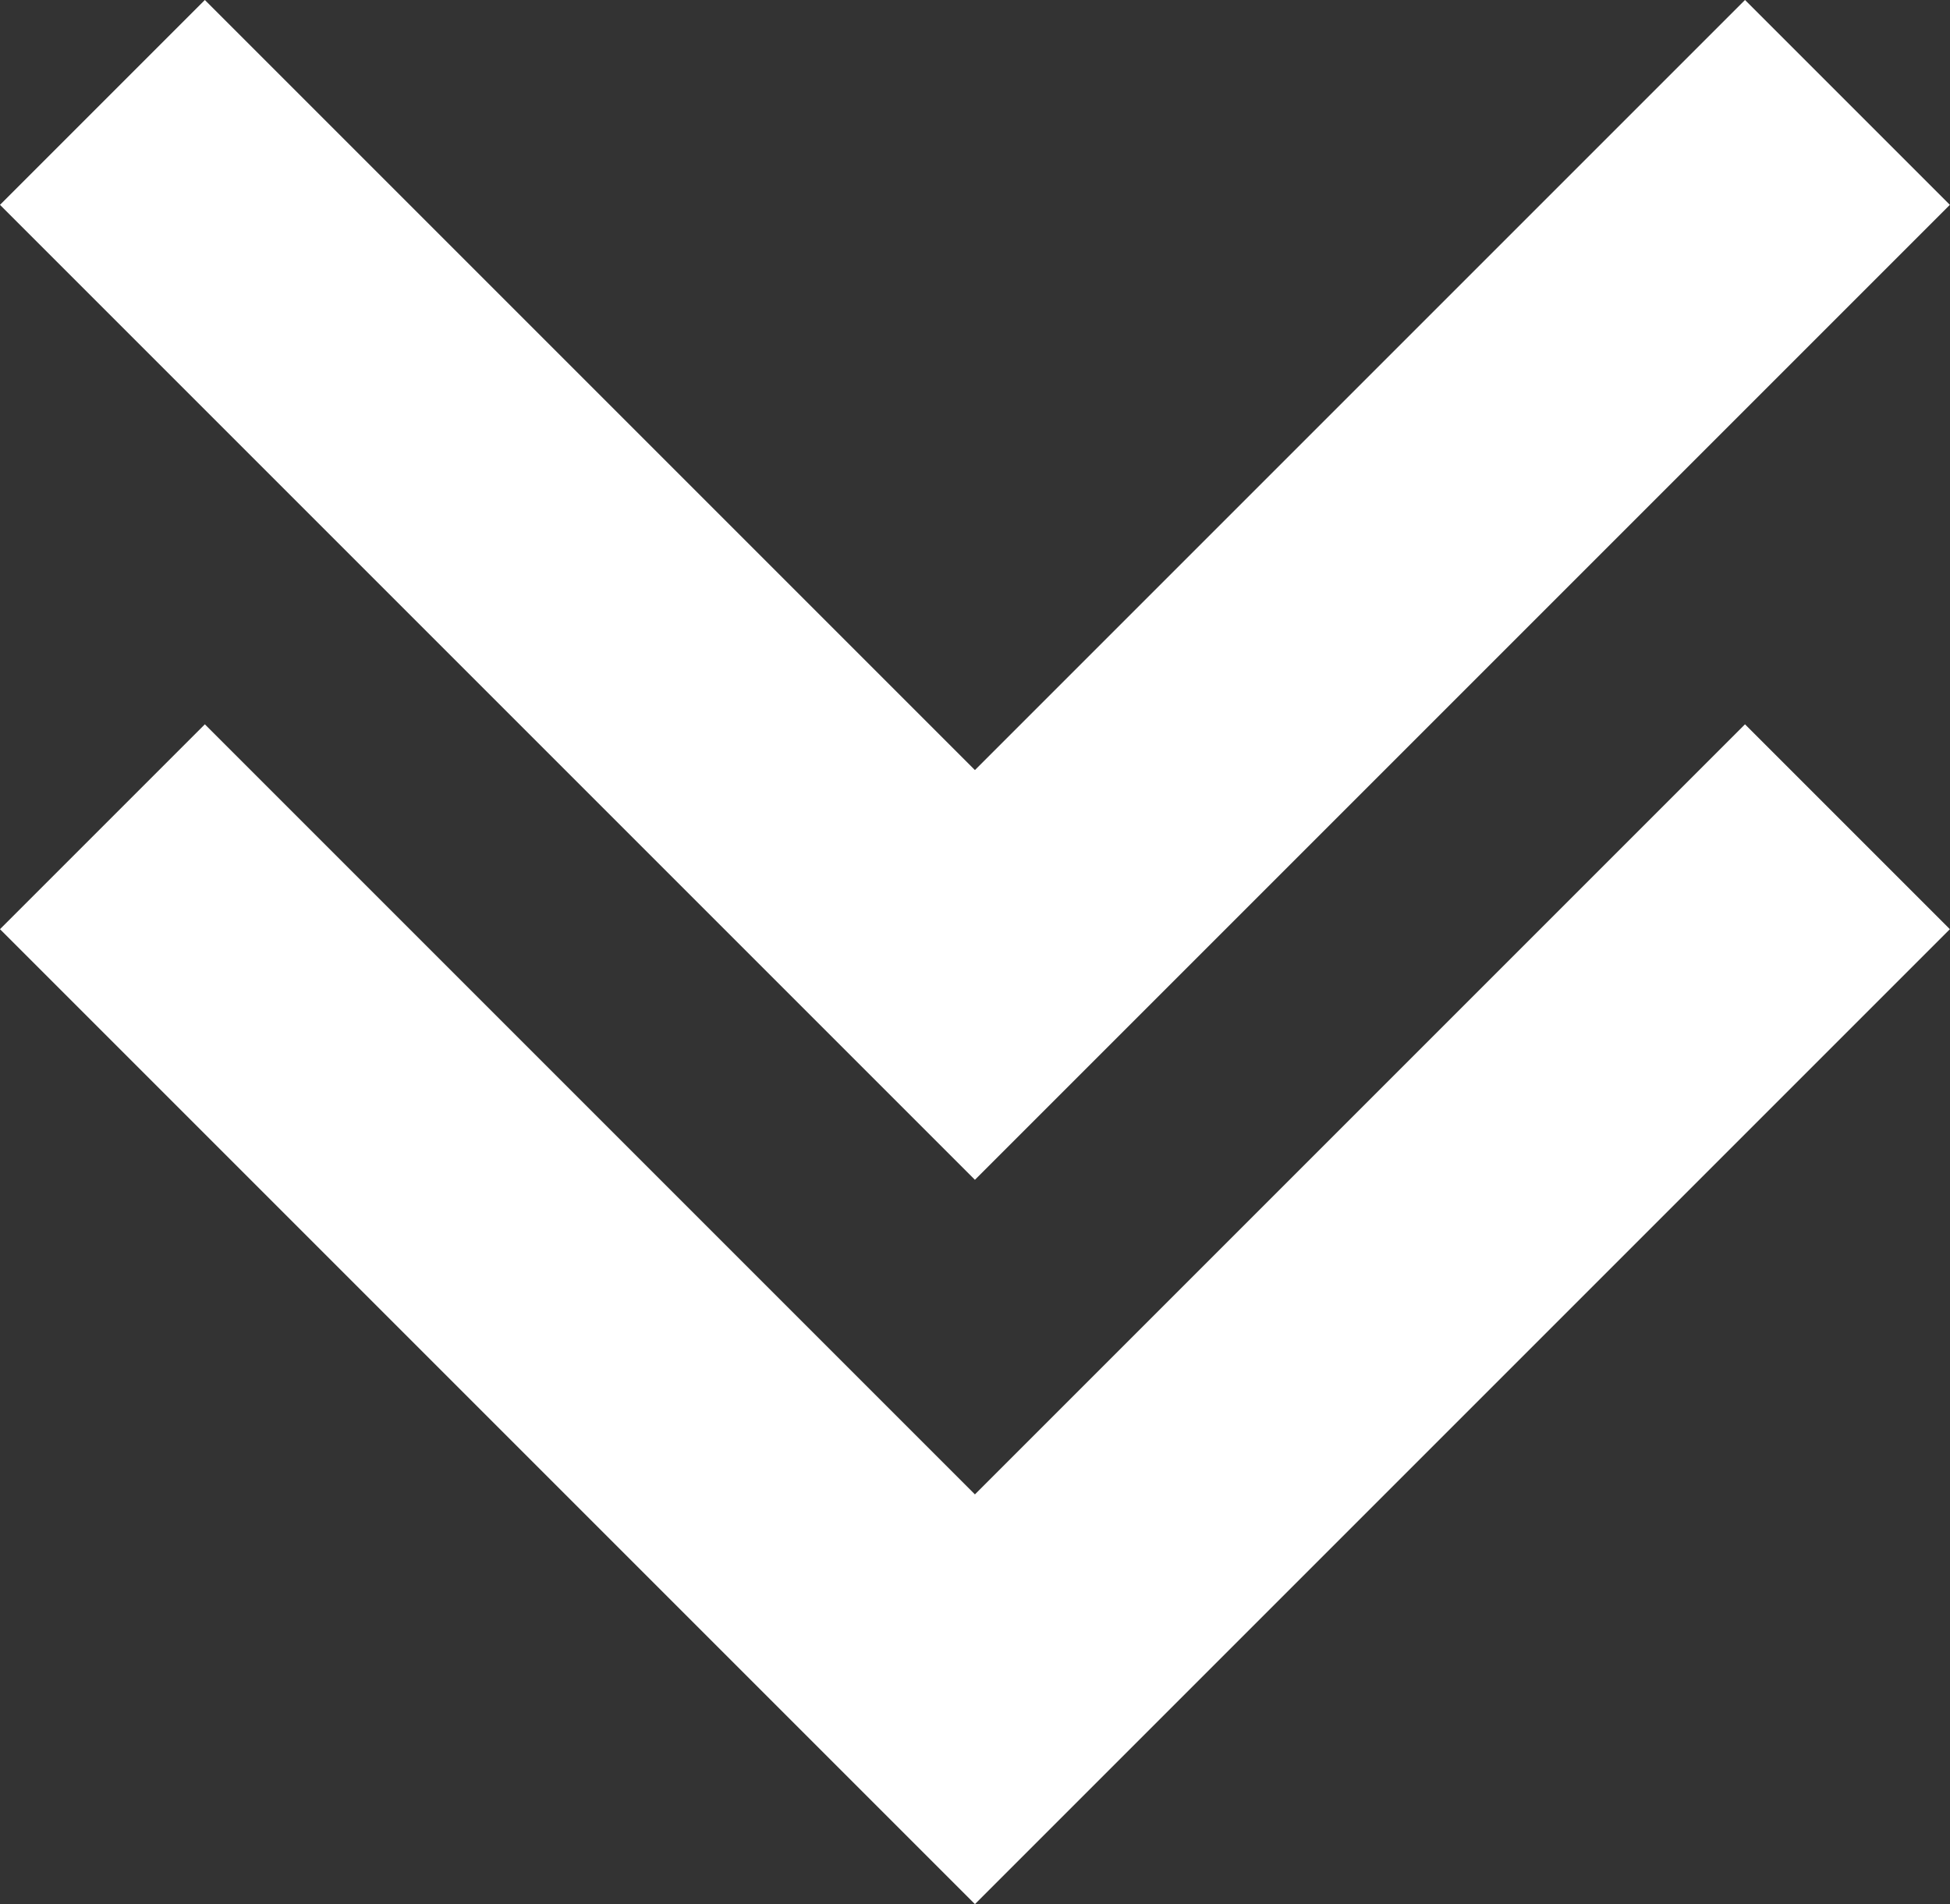
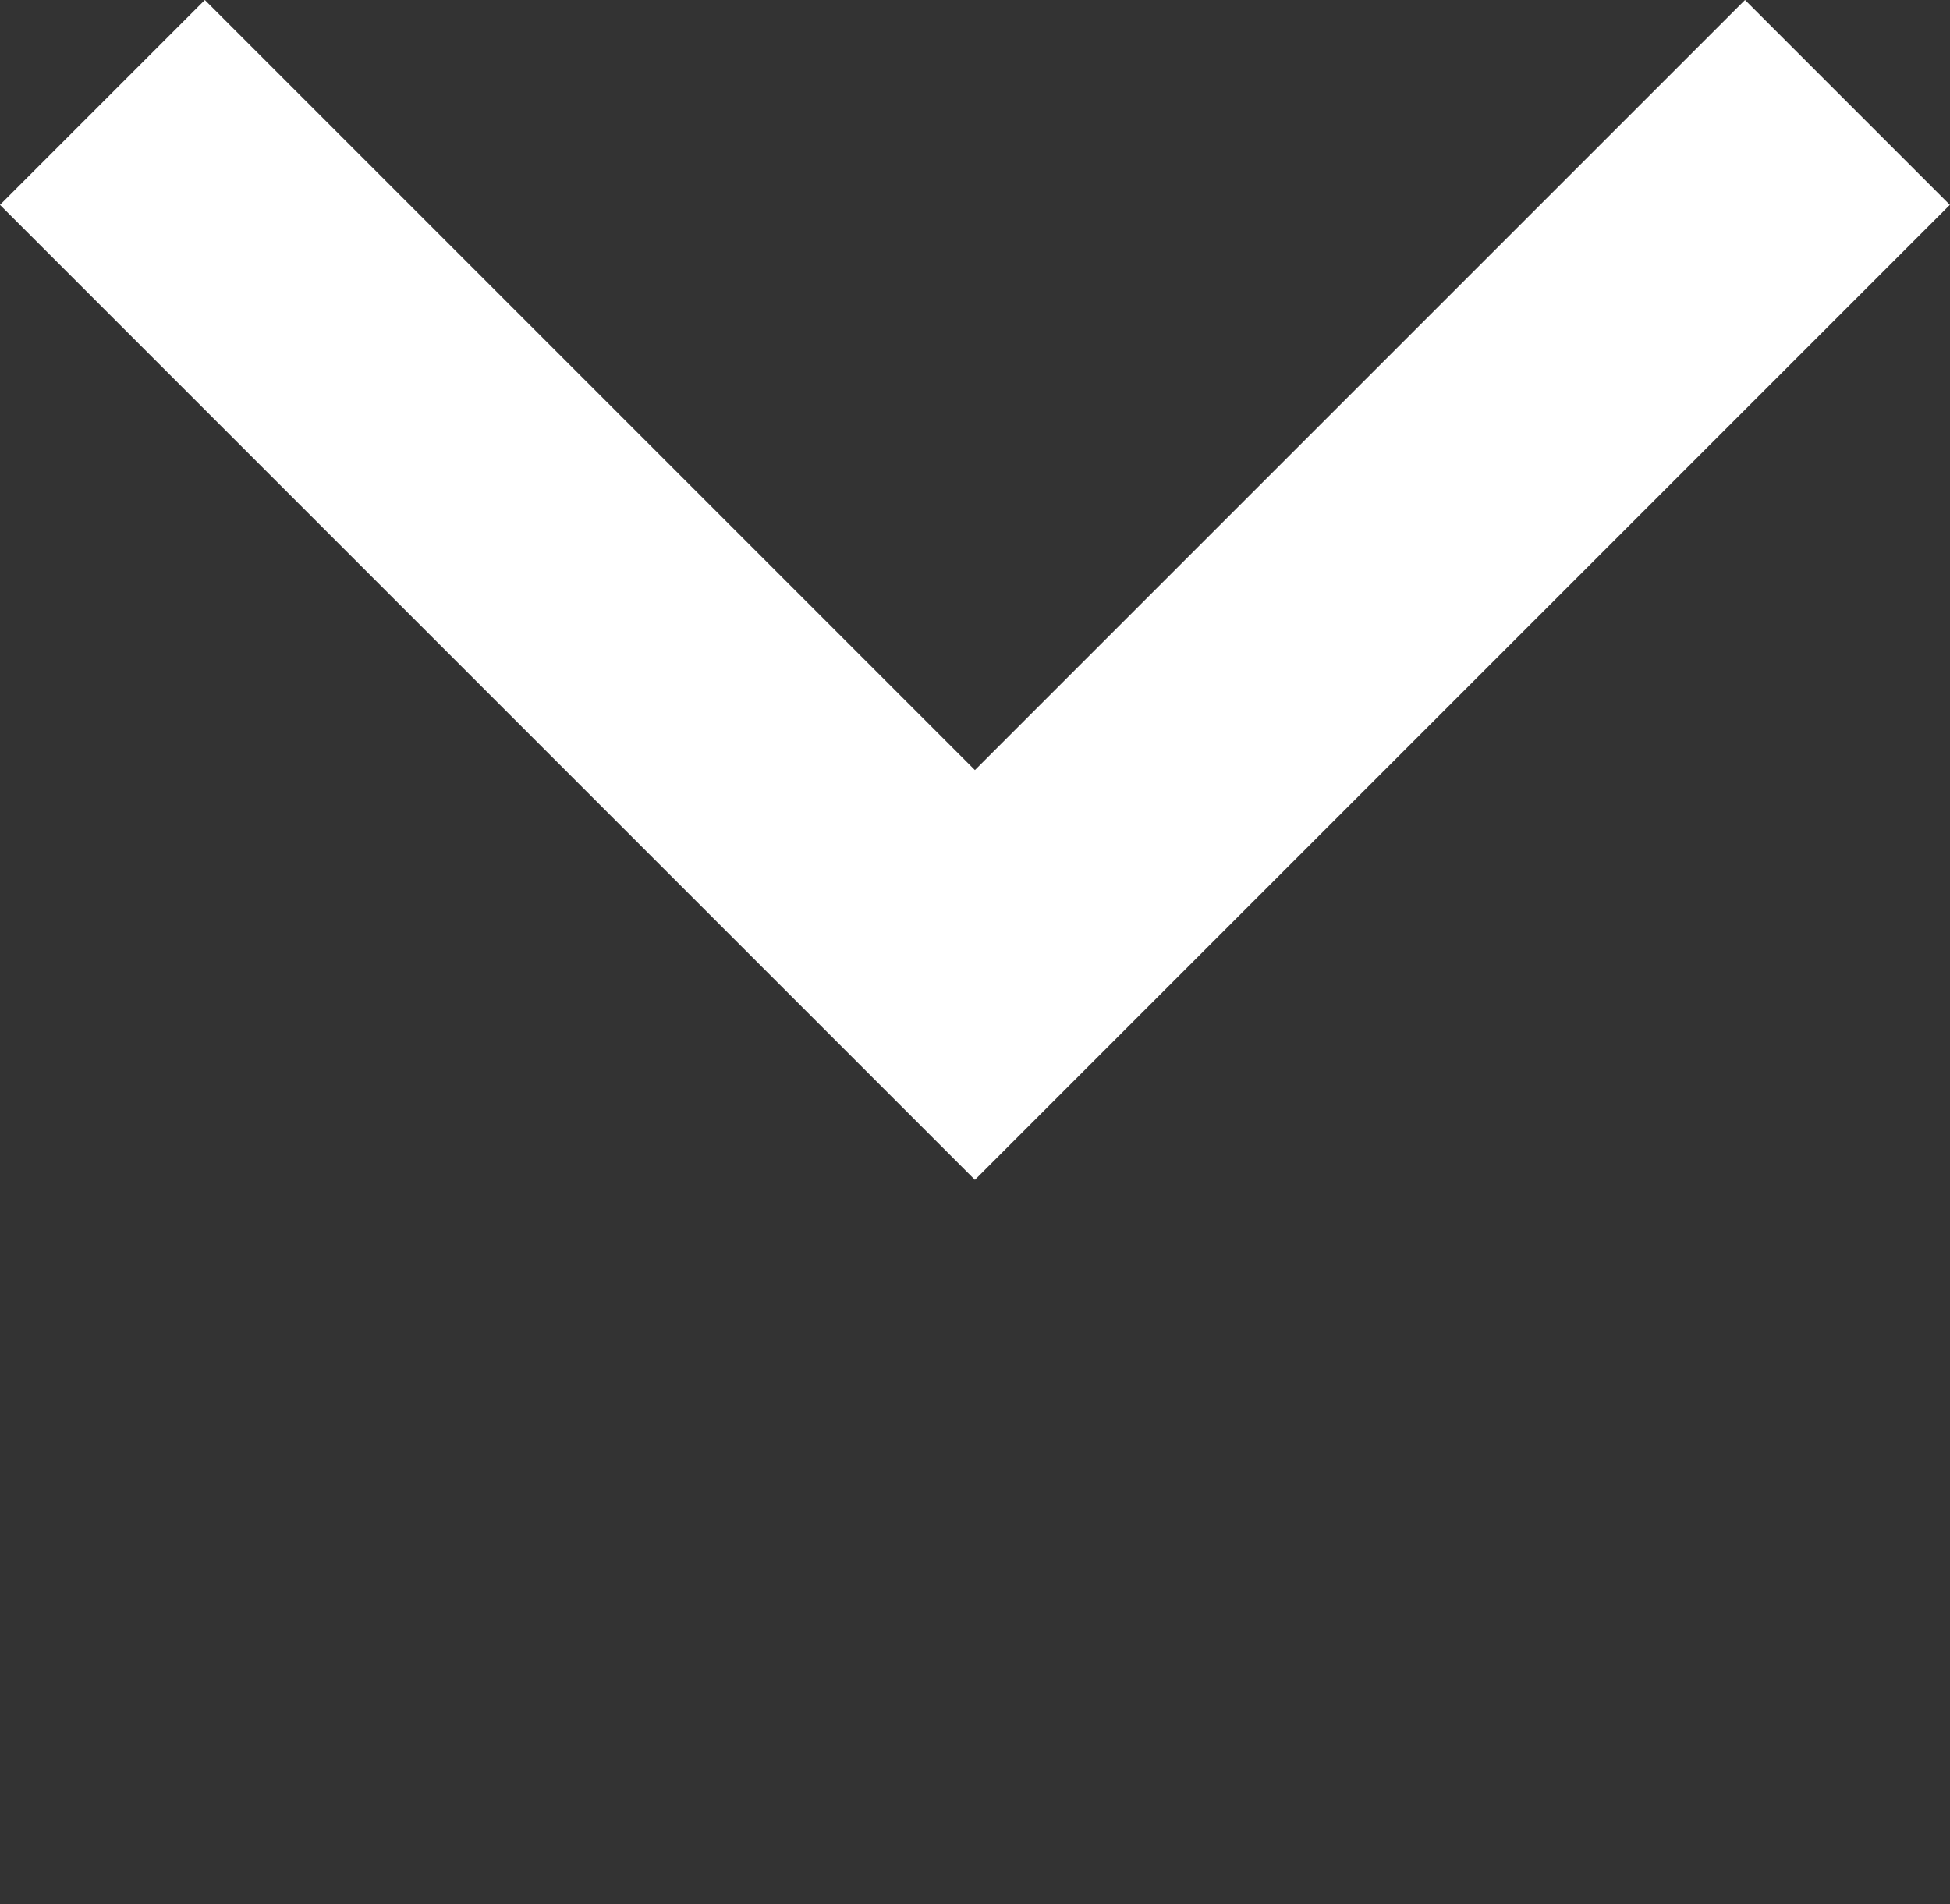
<svg xmlns="http://www.w3.org/2000/svg" width="13.461" height="13.145" viewBox="0 0 13.461 13.145">
  <rect x="0" y="0" width="13.461" height="13.145" fill="#333333" stroke="none" />
  <g id="Group_531" data-name="Group 531" transform="translate(-957.565 -939.297)">
    <path id="Path_612" data-name="Path 612" d="M5179.445-5303.909l6.023,6.023,6.023-6.023" transform="translate(-4221.173 6243.913)" fill="none" stroke="#fff" stroke-width="2" />
-     <path id="Path_613" data-name="Path 613" d="M5179.445-5303.909l6.023,6.023,6.023-6.023" transform="translate(-4221.173 6248.913)" fill="none" stroke="#fff" stroke-width="2" />
  </g>
</svg>